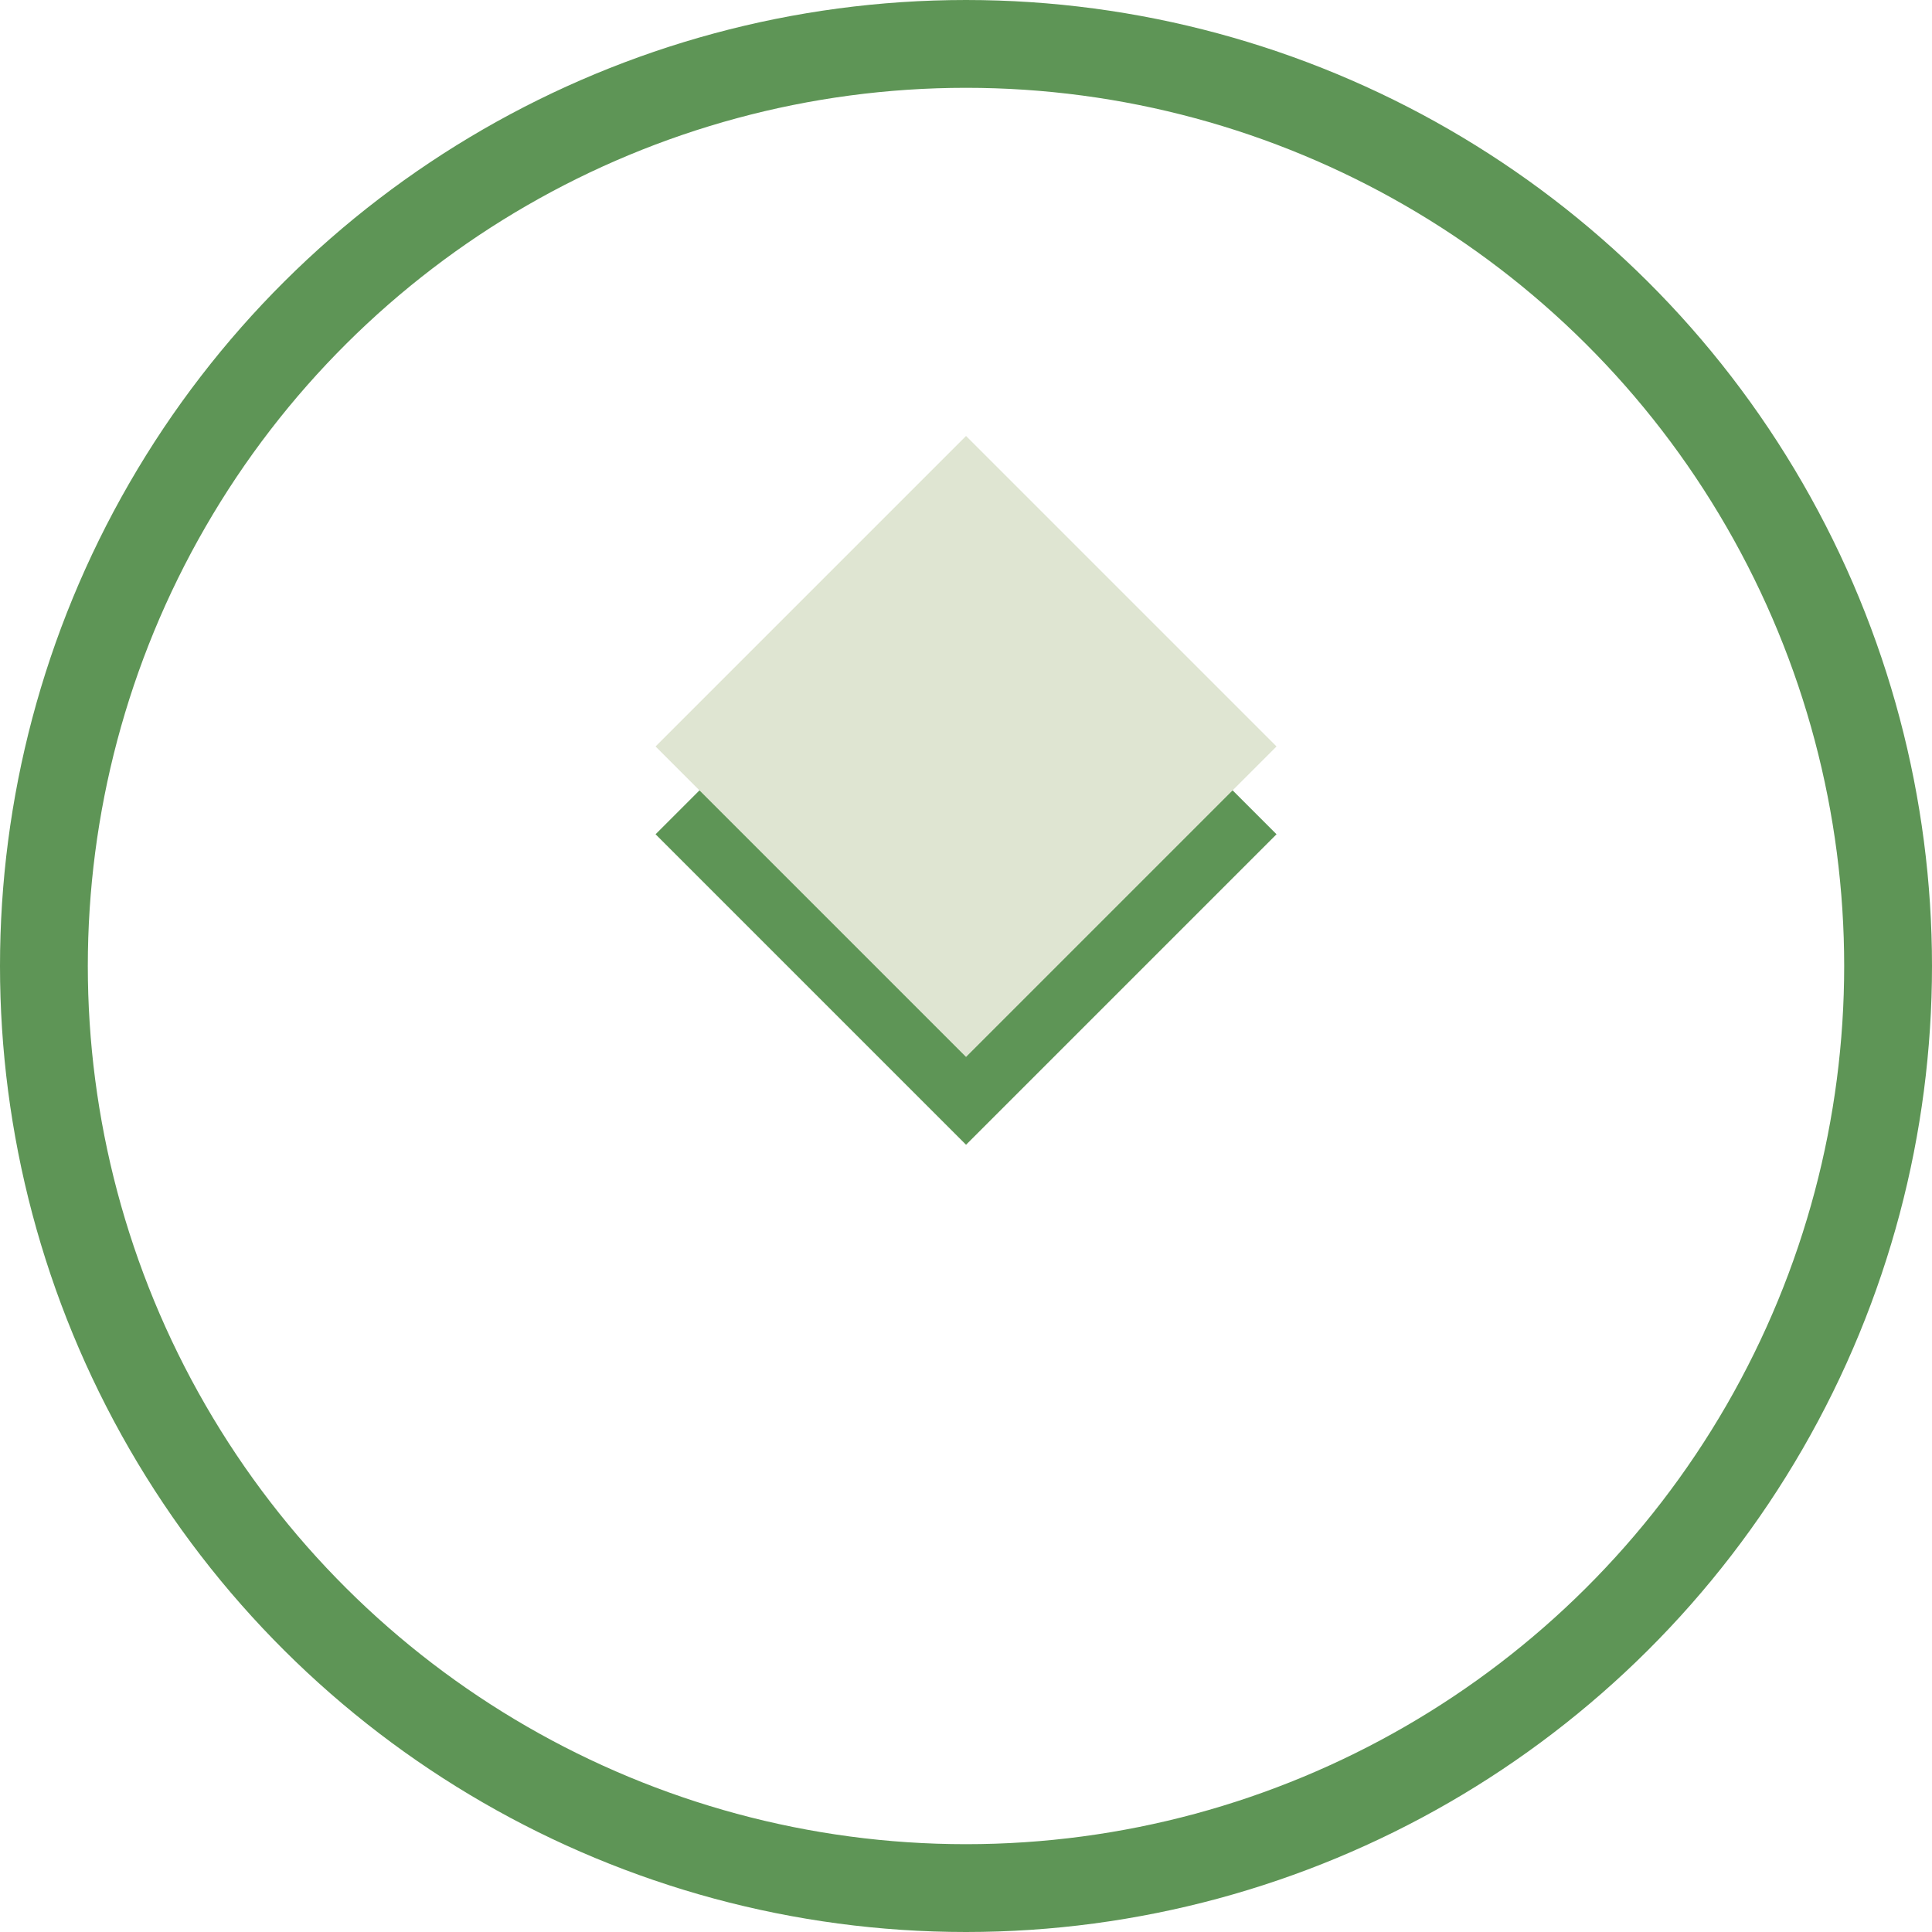
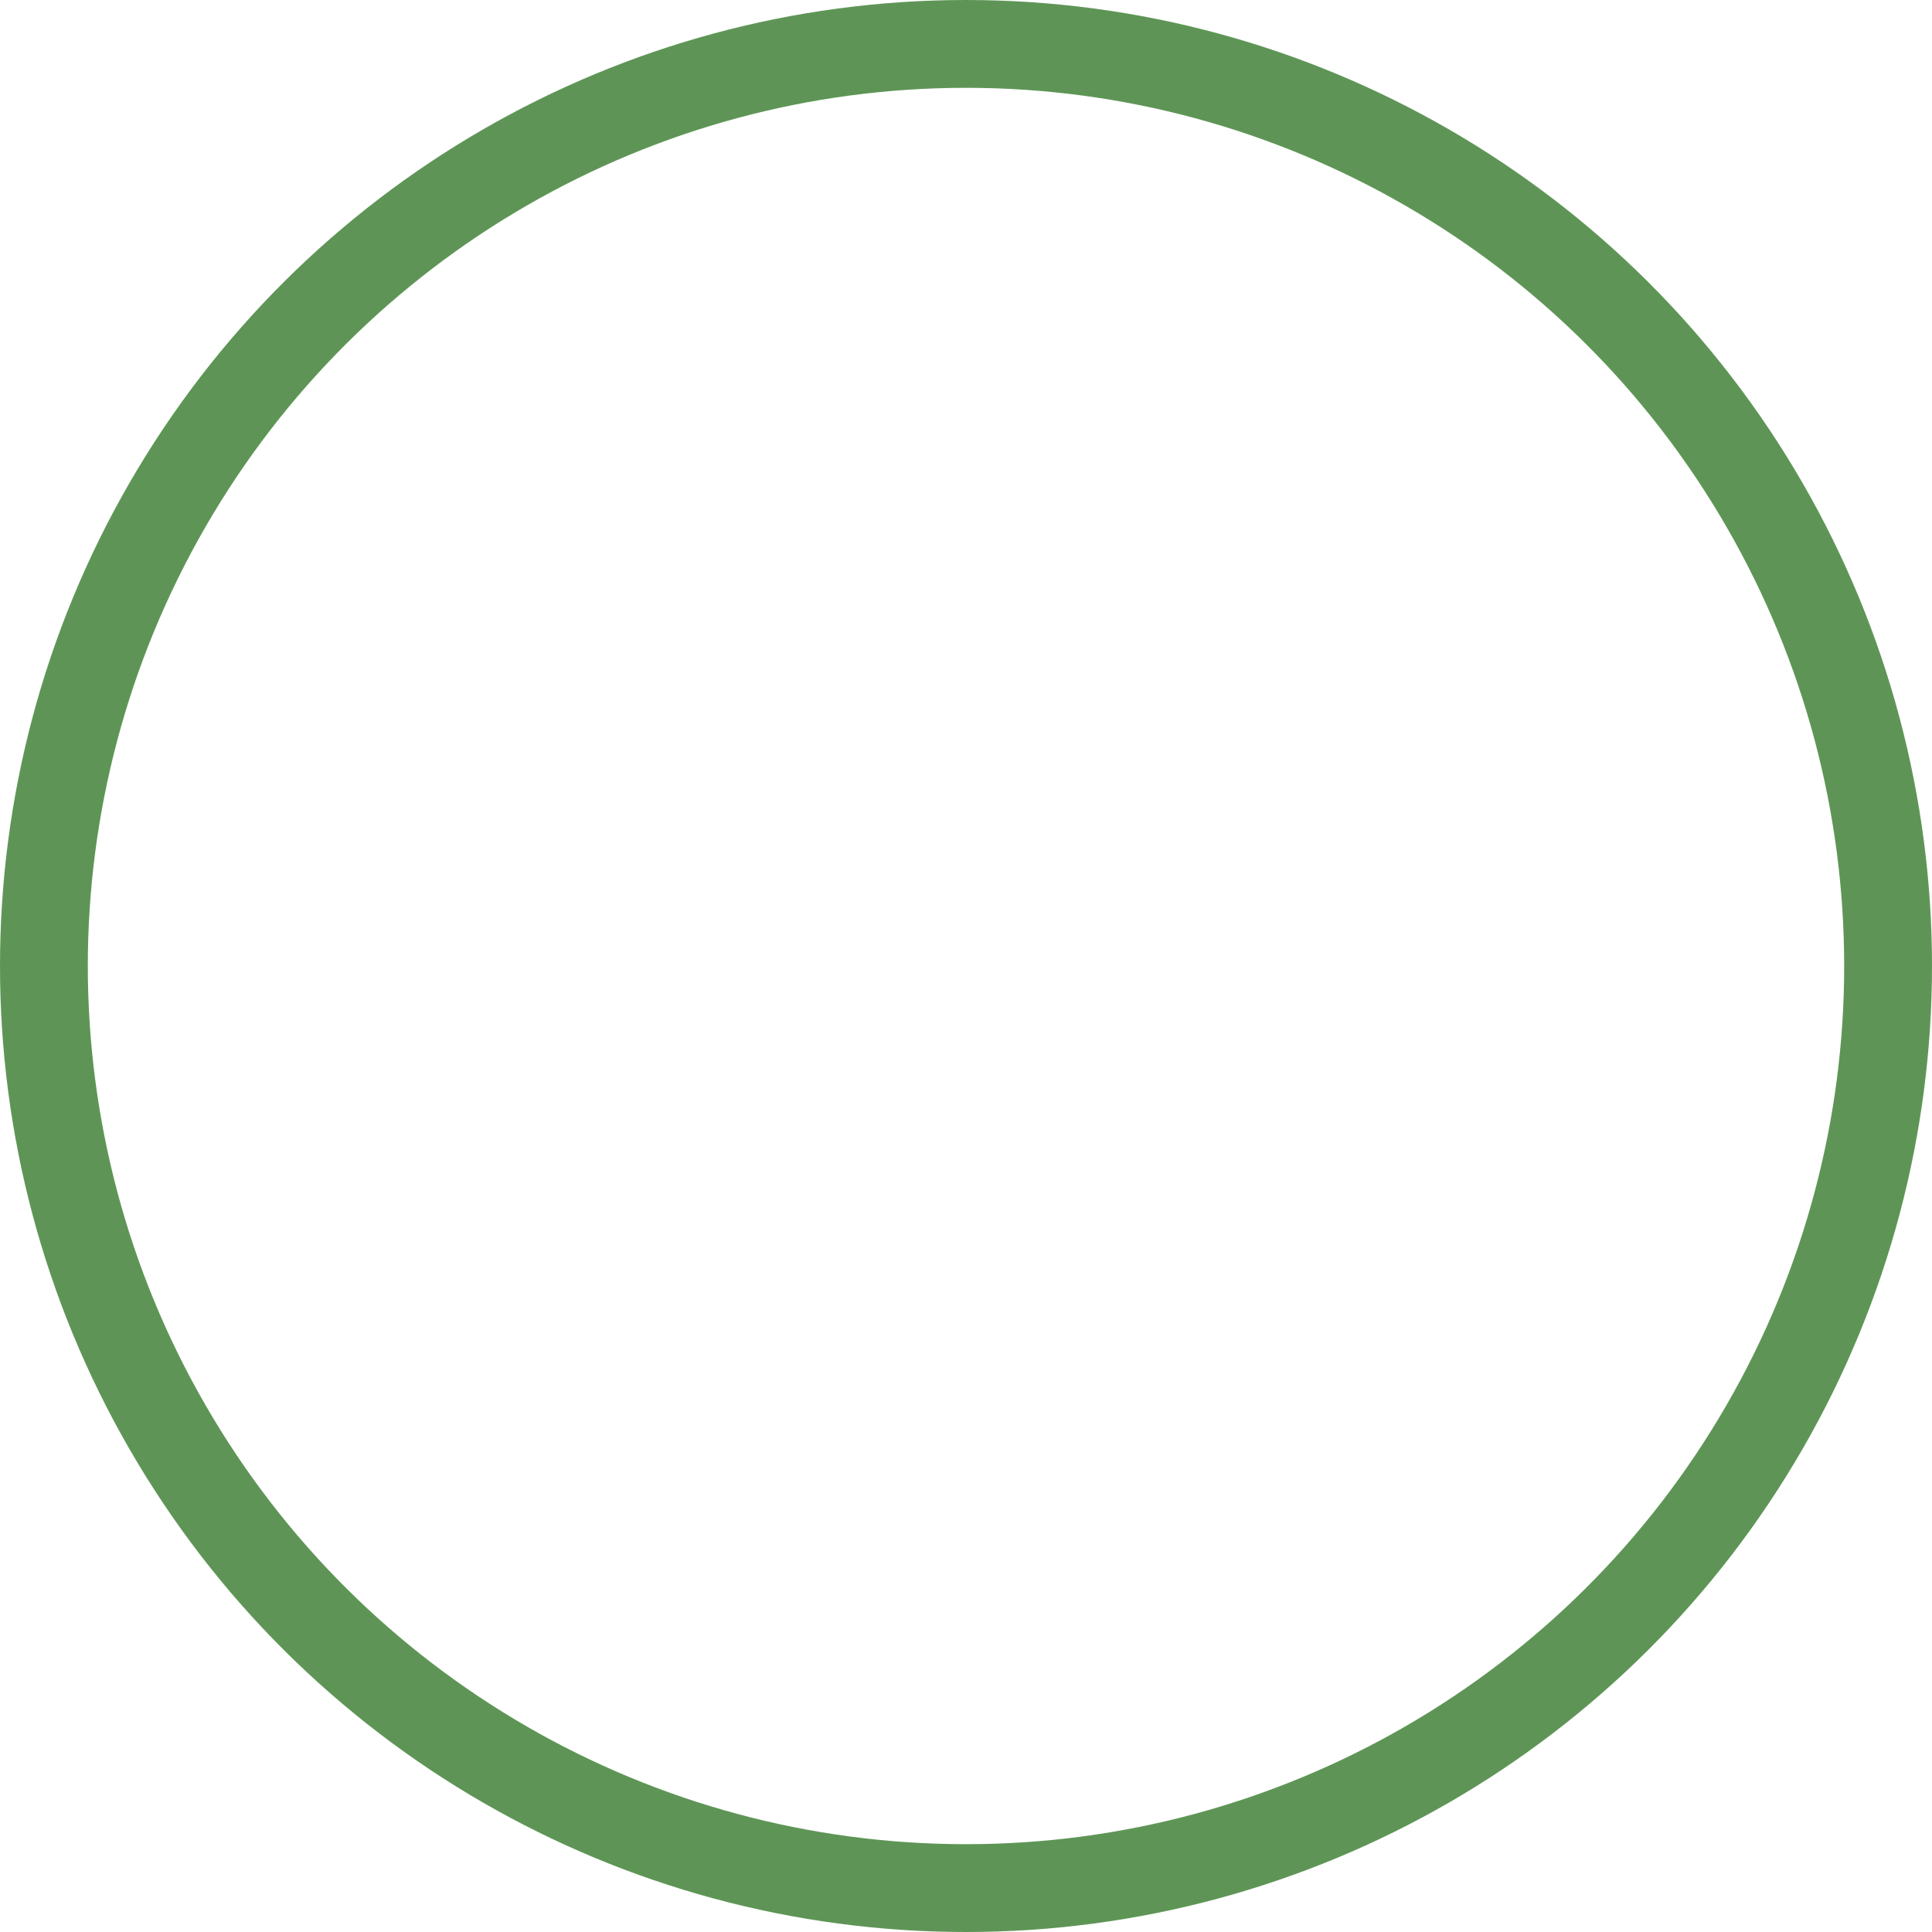
<svg xmlns="http://www.w3.org/2000/svg" width="22" height="22" viewBox="0 0 22 22">
  <g id="楕円形_3" data-name="楕円形 3" transform="translate(22) rotate(90)" fill="none" stroke="#5e9556" stroke-width="1">
-     <circle cx="11" cy="11" r="11" stroke="none" />
    <circle cx="11" cy="11" r="10.5" fill="none" />
  </g>
  <g id="長方形_63" data-name="長方形 63" transform="translate(14.536 9.5) rotate(135)" fill="none" stroke="#5e9556" stroke-width="2">
-     <rect width="5" height="5" stroke="none" />
-     <rect x="1" y="1" width="3" height="3" fill="none" />
-   </g>
-   <rect id="長方形_64" data-name="長方形 64" width="5" height="5" transform="translate(14.536 8.5) rotate(135)" fill="#dfe5d2" />
+     </g>
</svg>